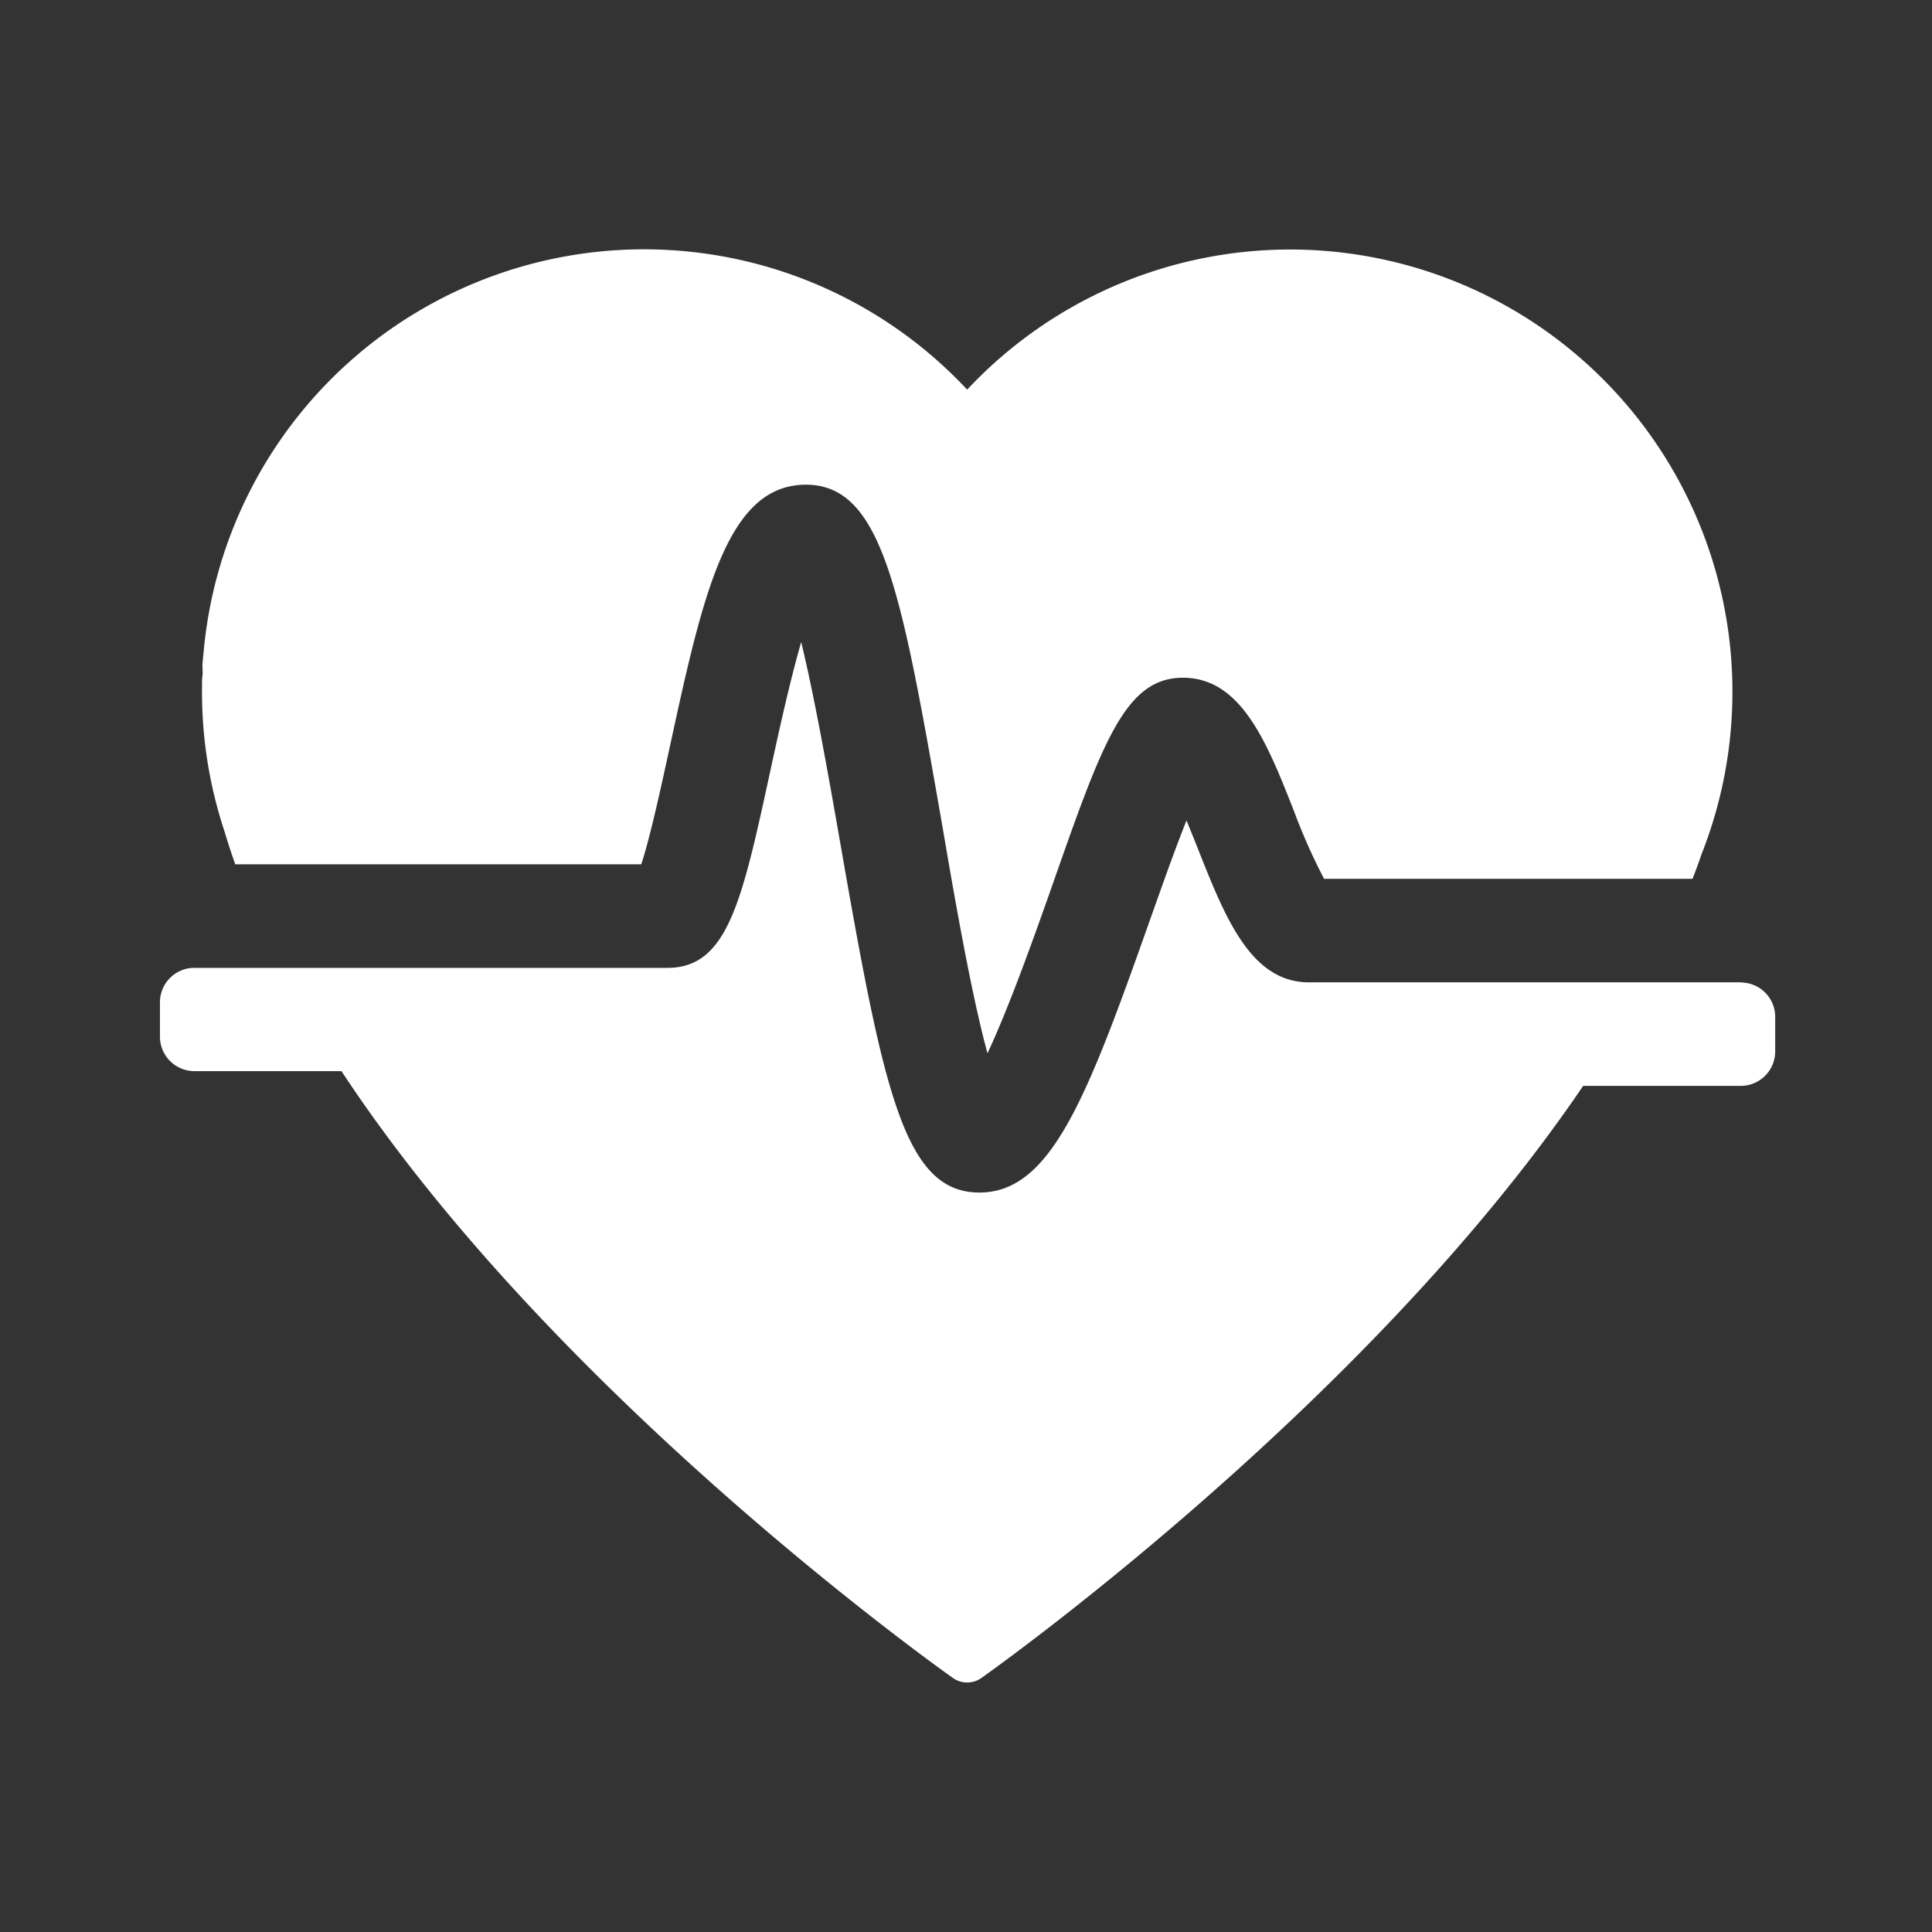
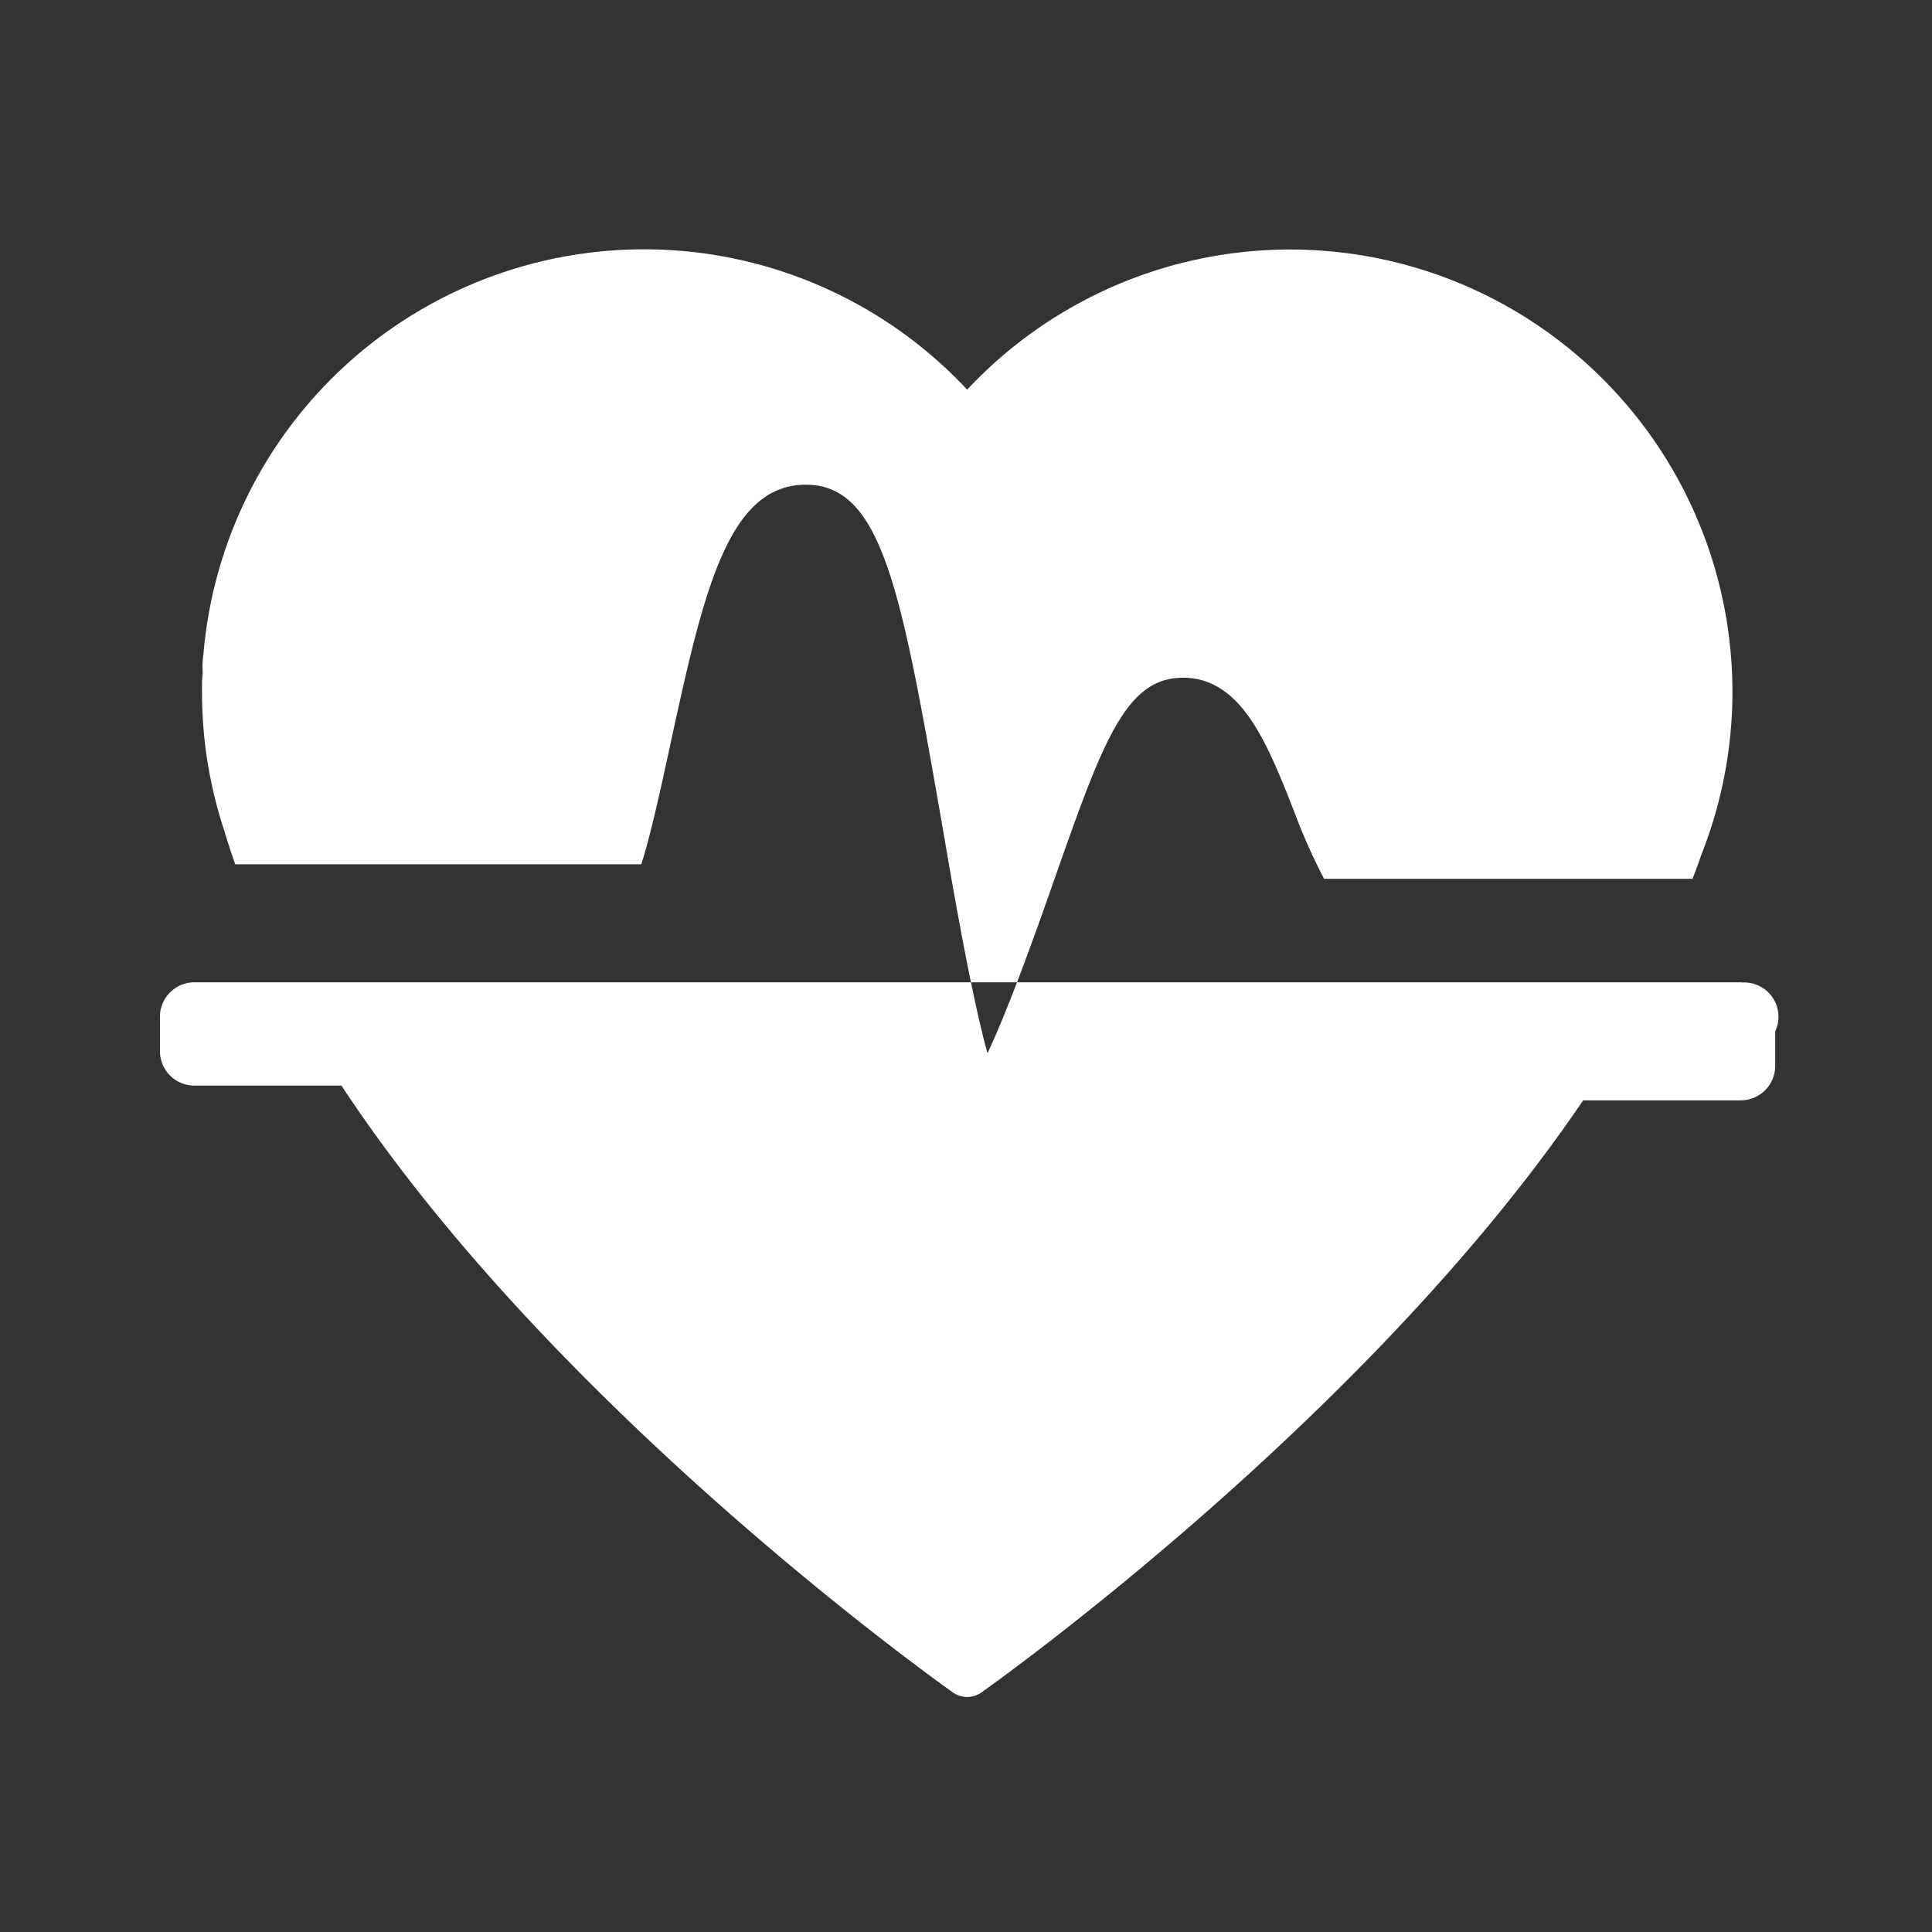
<svg xmlns="http://www.w3.org/2000/svg" id="White" viewBox="0 0 215 215">
  <rect x="0" y="0" width="215" height="215" fill="#333333" stroke="none" />
  <defs>
    <style>.cls-1{fill:#fff;}</style>
  </defs>
-   <path class="cls-1" d="M22.48,77c0-.11,0-.22,0-.34s0-.23,0-.34c0-.39,0-.73.05-1.1s0-.73,0-1.09.05-.84.1-1.24a49.21,49.21,0,0,1,85-29.53,49.22,49.22,0,0,1,81.72,51.71c-.31.92-.65,1.83-1,2.73h-41A65.33,65.33,0,0,1,144,90.26c-3-7.63-5.88-14.84-12.36-14.84s-9,7.32-14.62,23.34c-1.8,5.1-4.69,13.27-7.13,18.45-1.78-6.5-3.66-17.29-5-25.17-4.57-26.16-6.66-38.1-15.21-38.1-8.81,0-11.48,12.31-15.18,29.35-.94,4.33-2.16,9.94-3.14,12.89H26.18c-.43-1.21-.83-2.42-1.19-3.64A49.14,49.14,0,0,1,22.48,77Zm171.35,32.32H145.67c-6.48,0-9.33-7.21-12.35-14.84-.36-.92-.81-2-1.28-3.18-1.36,3.4-2.87,7.71-4.14,11.28-7,19.8-11,30.13-18.91,30.13-8.35,0-10.64-11.17-15.45-38.71-1.21-6.92-2.82-16.12-4.38-22.55-1.32,4.59-2.58,10.4-3.42,14.26-3.17,14.63-4.77,22-11.47,22H21.45a3.83,3.83,0,0,0-3.65,3.82v3.83a3.84,3.84,0,0,0,3.84,3.84H38c24.16,36.71,68.13,67.59,68.13,67.59a2.76,2.76,0,0,0,3,0s42.68-30,67.05-65.95h17.54a3.83,3.83,0,0,0,3.83-3.84v-3.83A3.82,3.82,0,0,0,193.83,109.34Z" />
+   <path class="cls-1" d="M22.48,77c0-.11,0-.22,0-.34s0-.23,0-.34c0-.39,0-.73.05-1.1s0-.73,0-1.09.05-.84.1-1.24a49.21,49.21,0,0,1,85-29.53,49.22,49.22,0,0,1,81.72,51.71c-.31.92-.65,1.83-1,2.73h-41A65.33,65.33,0,0,1,144,90.26c-3-7.63-5.88-14.84-12.36-14.84s-9,7.32-14.62,23.34c-1.8,5.1-4.69,13.27-7.13,18.45-1.78-6.5-3.66-17.29-5-25.17-4.57-26.16-6.66-38.1-15.21-38.1-8.81,0-11.48,12.31-15.18,29.35-.94,4.33-2.16,9.94-3.14,12.89H26.18c-.43-1.21-.83-2.42-1.19-3.64A49.14,49.14,0,0,1,22.48,77Zm171.35,32.32H145.67H21.45a3.83,3.83,0,0,0-3.65,3.82v3.83a3.84,3.84,0,0,0,3.84,3.84H38c24.16,36.71,68.13,67.59,68.13,67.59a2.76,2.76,0,0,0,3,0s42.68-30,67.05-65.95h17.54a3.83,3.83,0,0,0,3.83-3.84v-3.83A3.82,3.82,0,0,0,193.83,109.34Z" />
</svg>